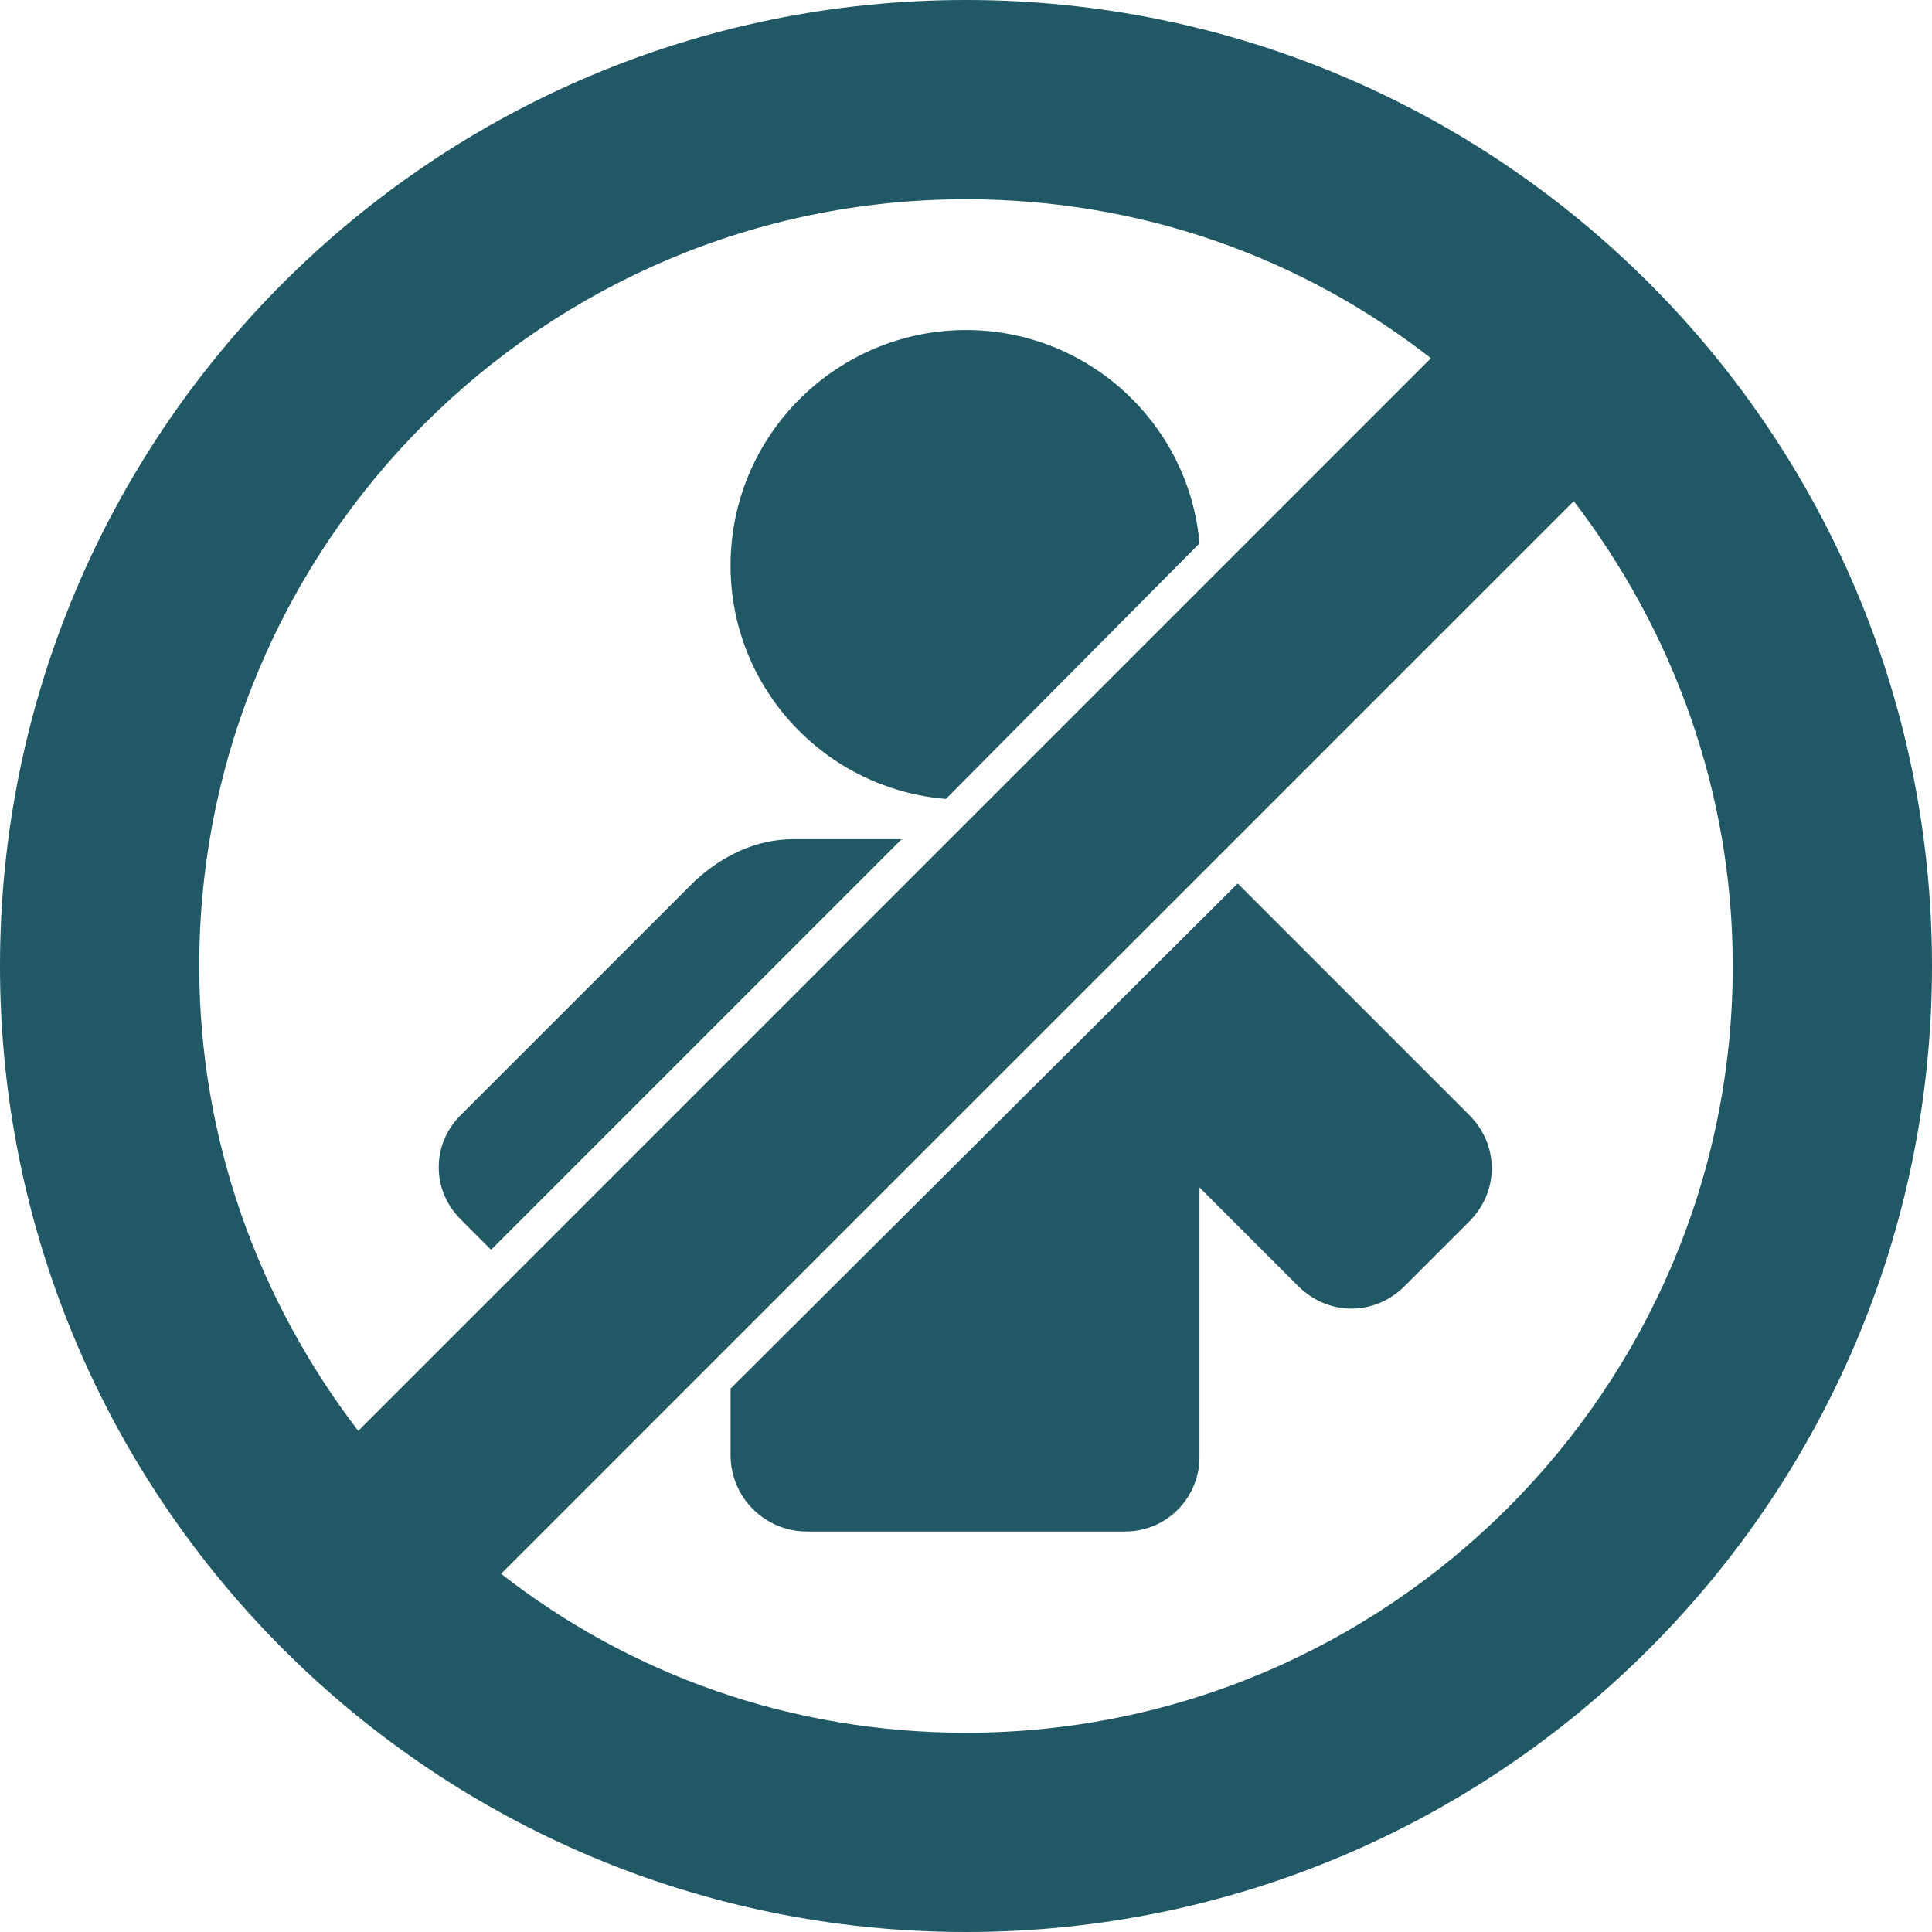
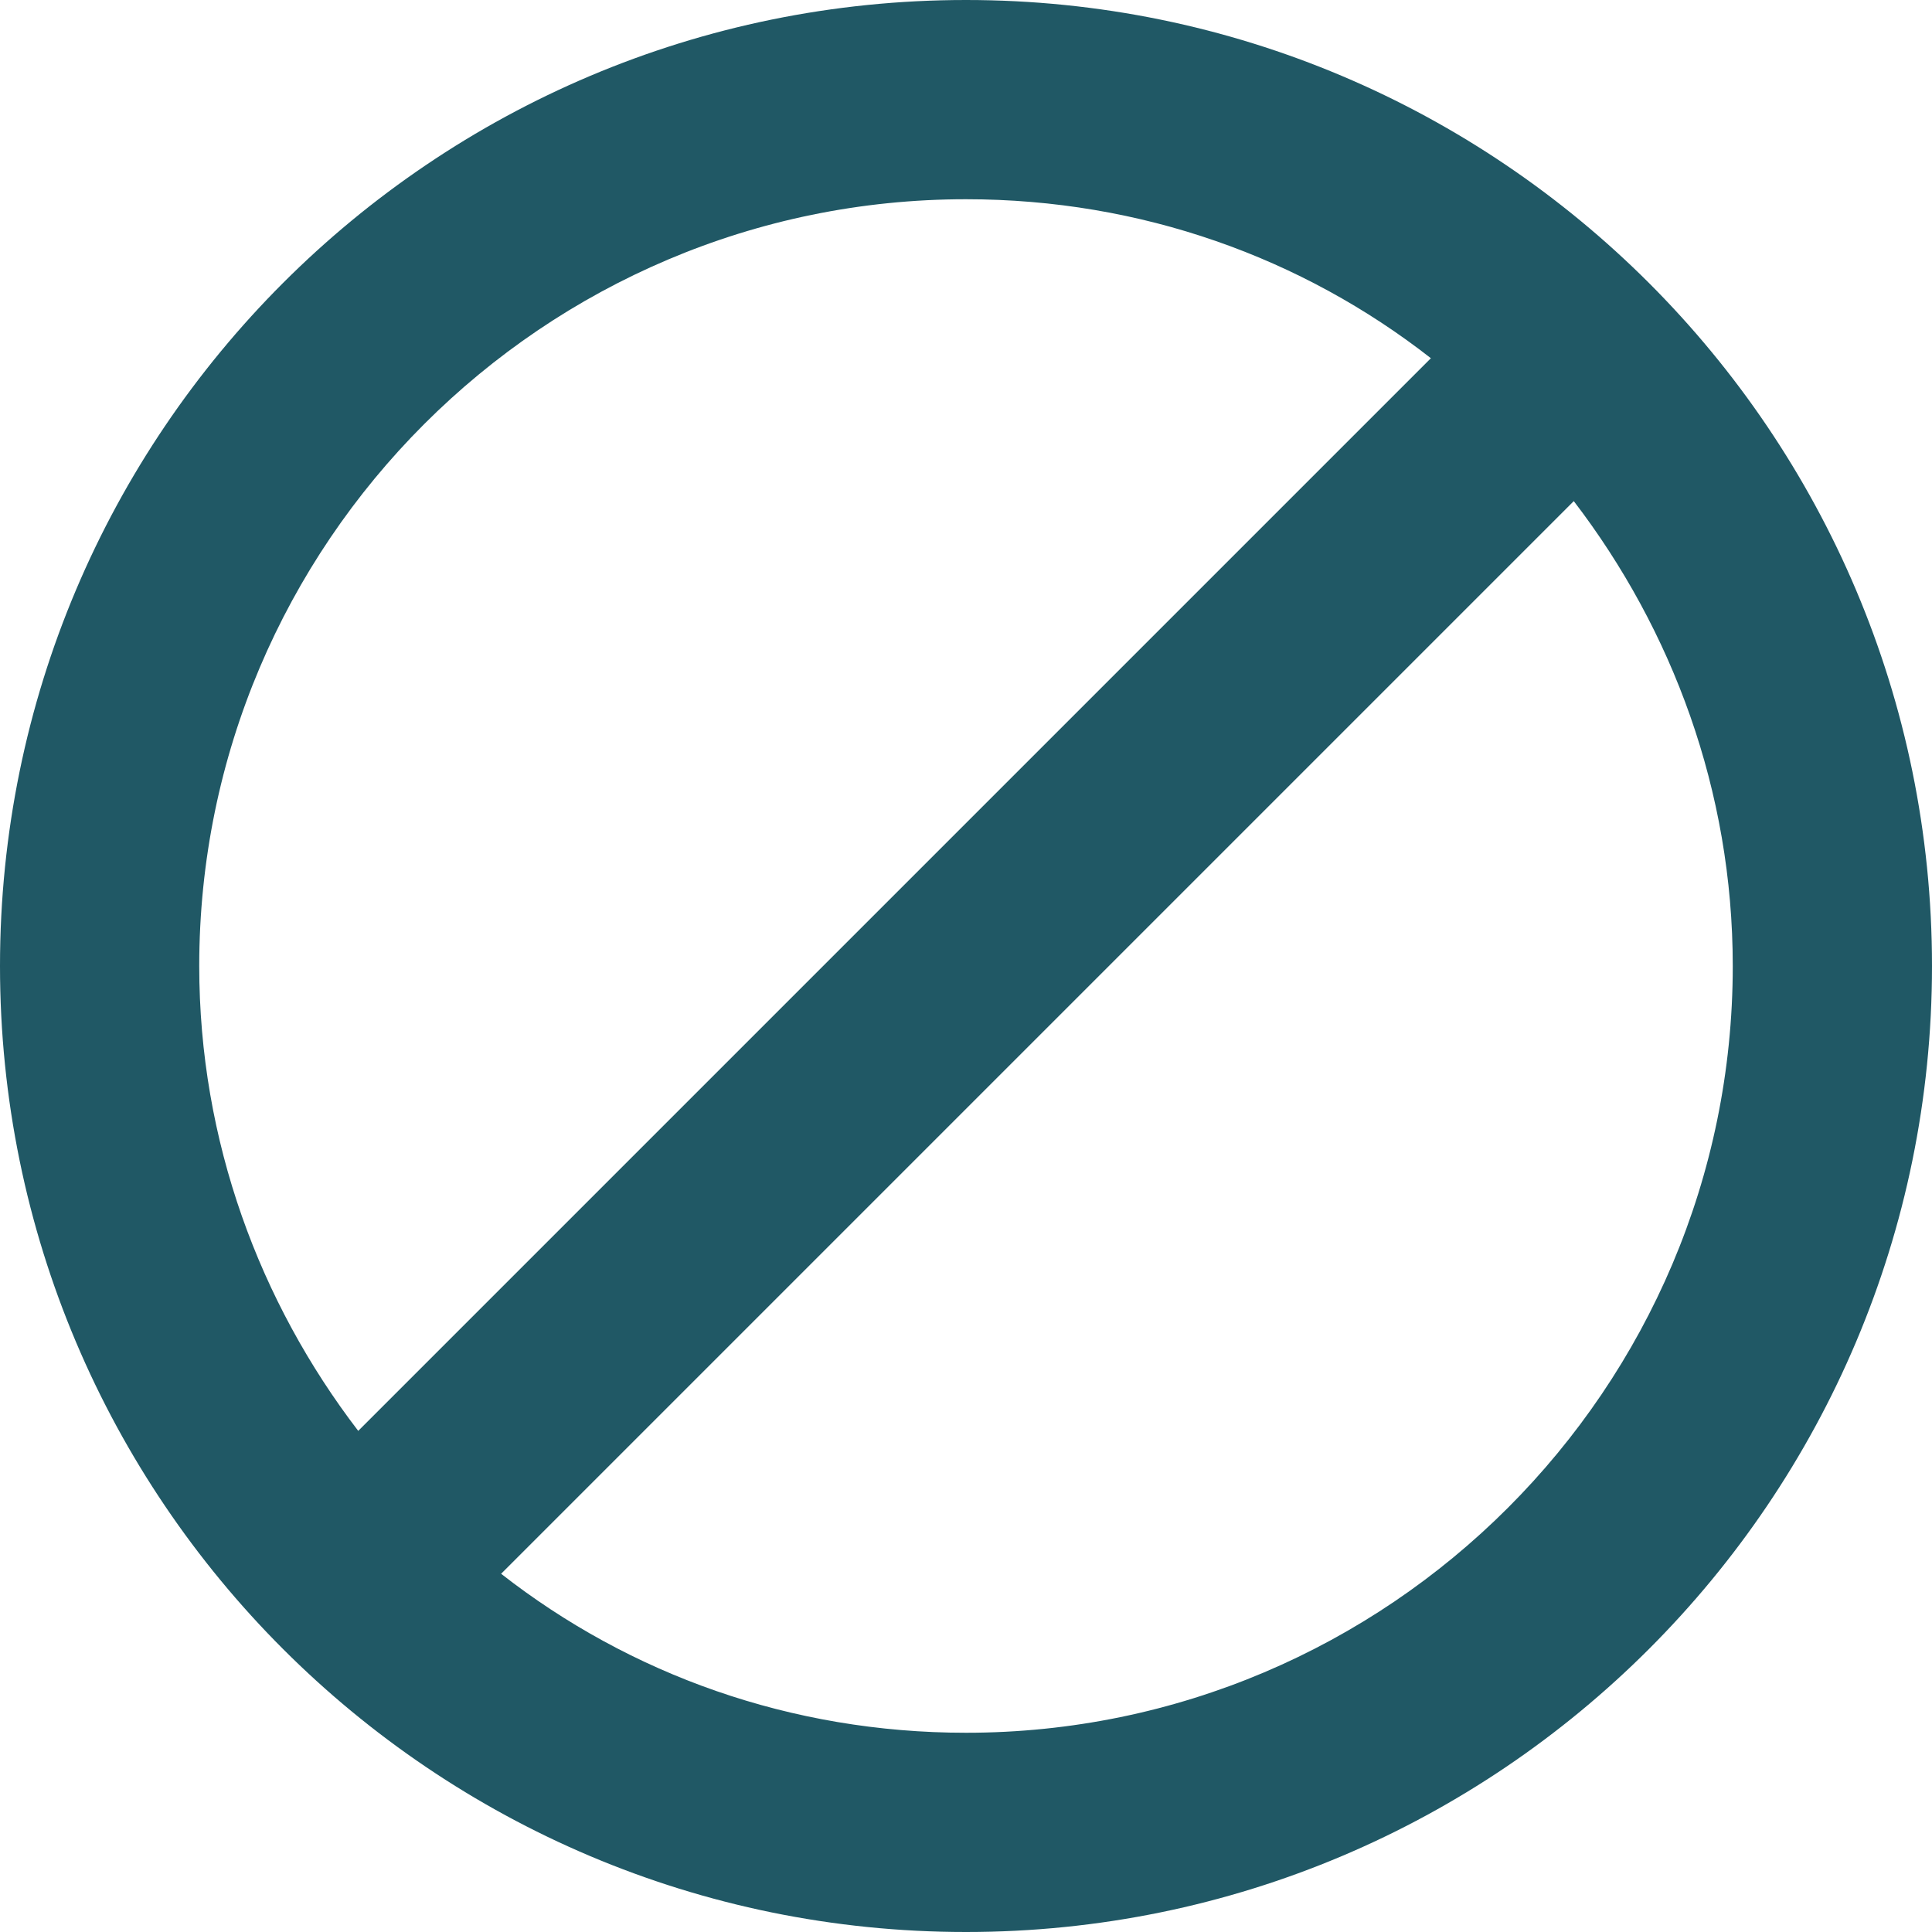
<svg xmlns="http://www.w3.org/2000/svg" width="96" height="96" viewBox="0 0 96 96" fill="none">
-   <path d="M34.501 43.8L22.901 55.4C22.201 56.1 21.801 57 21.801 58C21.801 59 22.201 59.9 22.901 60.6L24.401 62.1L44.801 41.7H39.401C37.601 41.7 35.901 42.5 34.501 43.8Z" fill="#205865" />
-   <path d="M40.101 76.1H55.901C58.001 76.1 59.601 74.4 59.601 72.4V59L64.501 63.9C66.001 65.4 68.301 65.4 69.801 63.9L73.001 60.7C74.501 59.2 74.501 56.9 73.001 55.4L61.501 43.9L36.301 69V72.3C36.301 74.4 38.001 76.1 40.101 76.1Z" fill="#205865" />
-   <path d="M48.001 16.4C41.601 16.4 36.301 21.6 36.301 28.1C36.301 34.2 41.001 39.2 47.001 39.7L59.601 27C59.101 21.1 54.101 16.4 48.001 16.4Z" fill="#205865" />
  <path d="M48 0C21.5 0 0 21.5 0 48C0 74.5 21.5 96 48 96C74.5 96 96 74.5 96 48C96 21.5 74.5 0 48 0ZM9.9 48C9.9 27 27 9.9 48 9.9C56.7 9.9 64.7 12.8 71.1 17.8L17.8 71.1C12.9 64.7 9.9 56.7 9.9 48ZM48 86.1C39.3 86.1 31.3 83.2 24.9 78.2L78.2 24.9C83.1 31.3 86.1 39.3 86.1 48C86.1 69 69 86.1 48 86.1Z" fill="#205865" />
</svg>